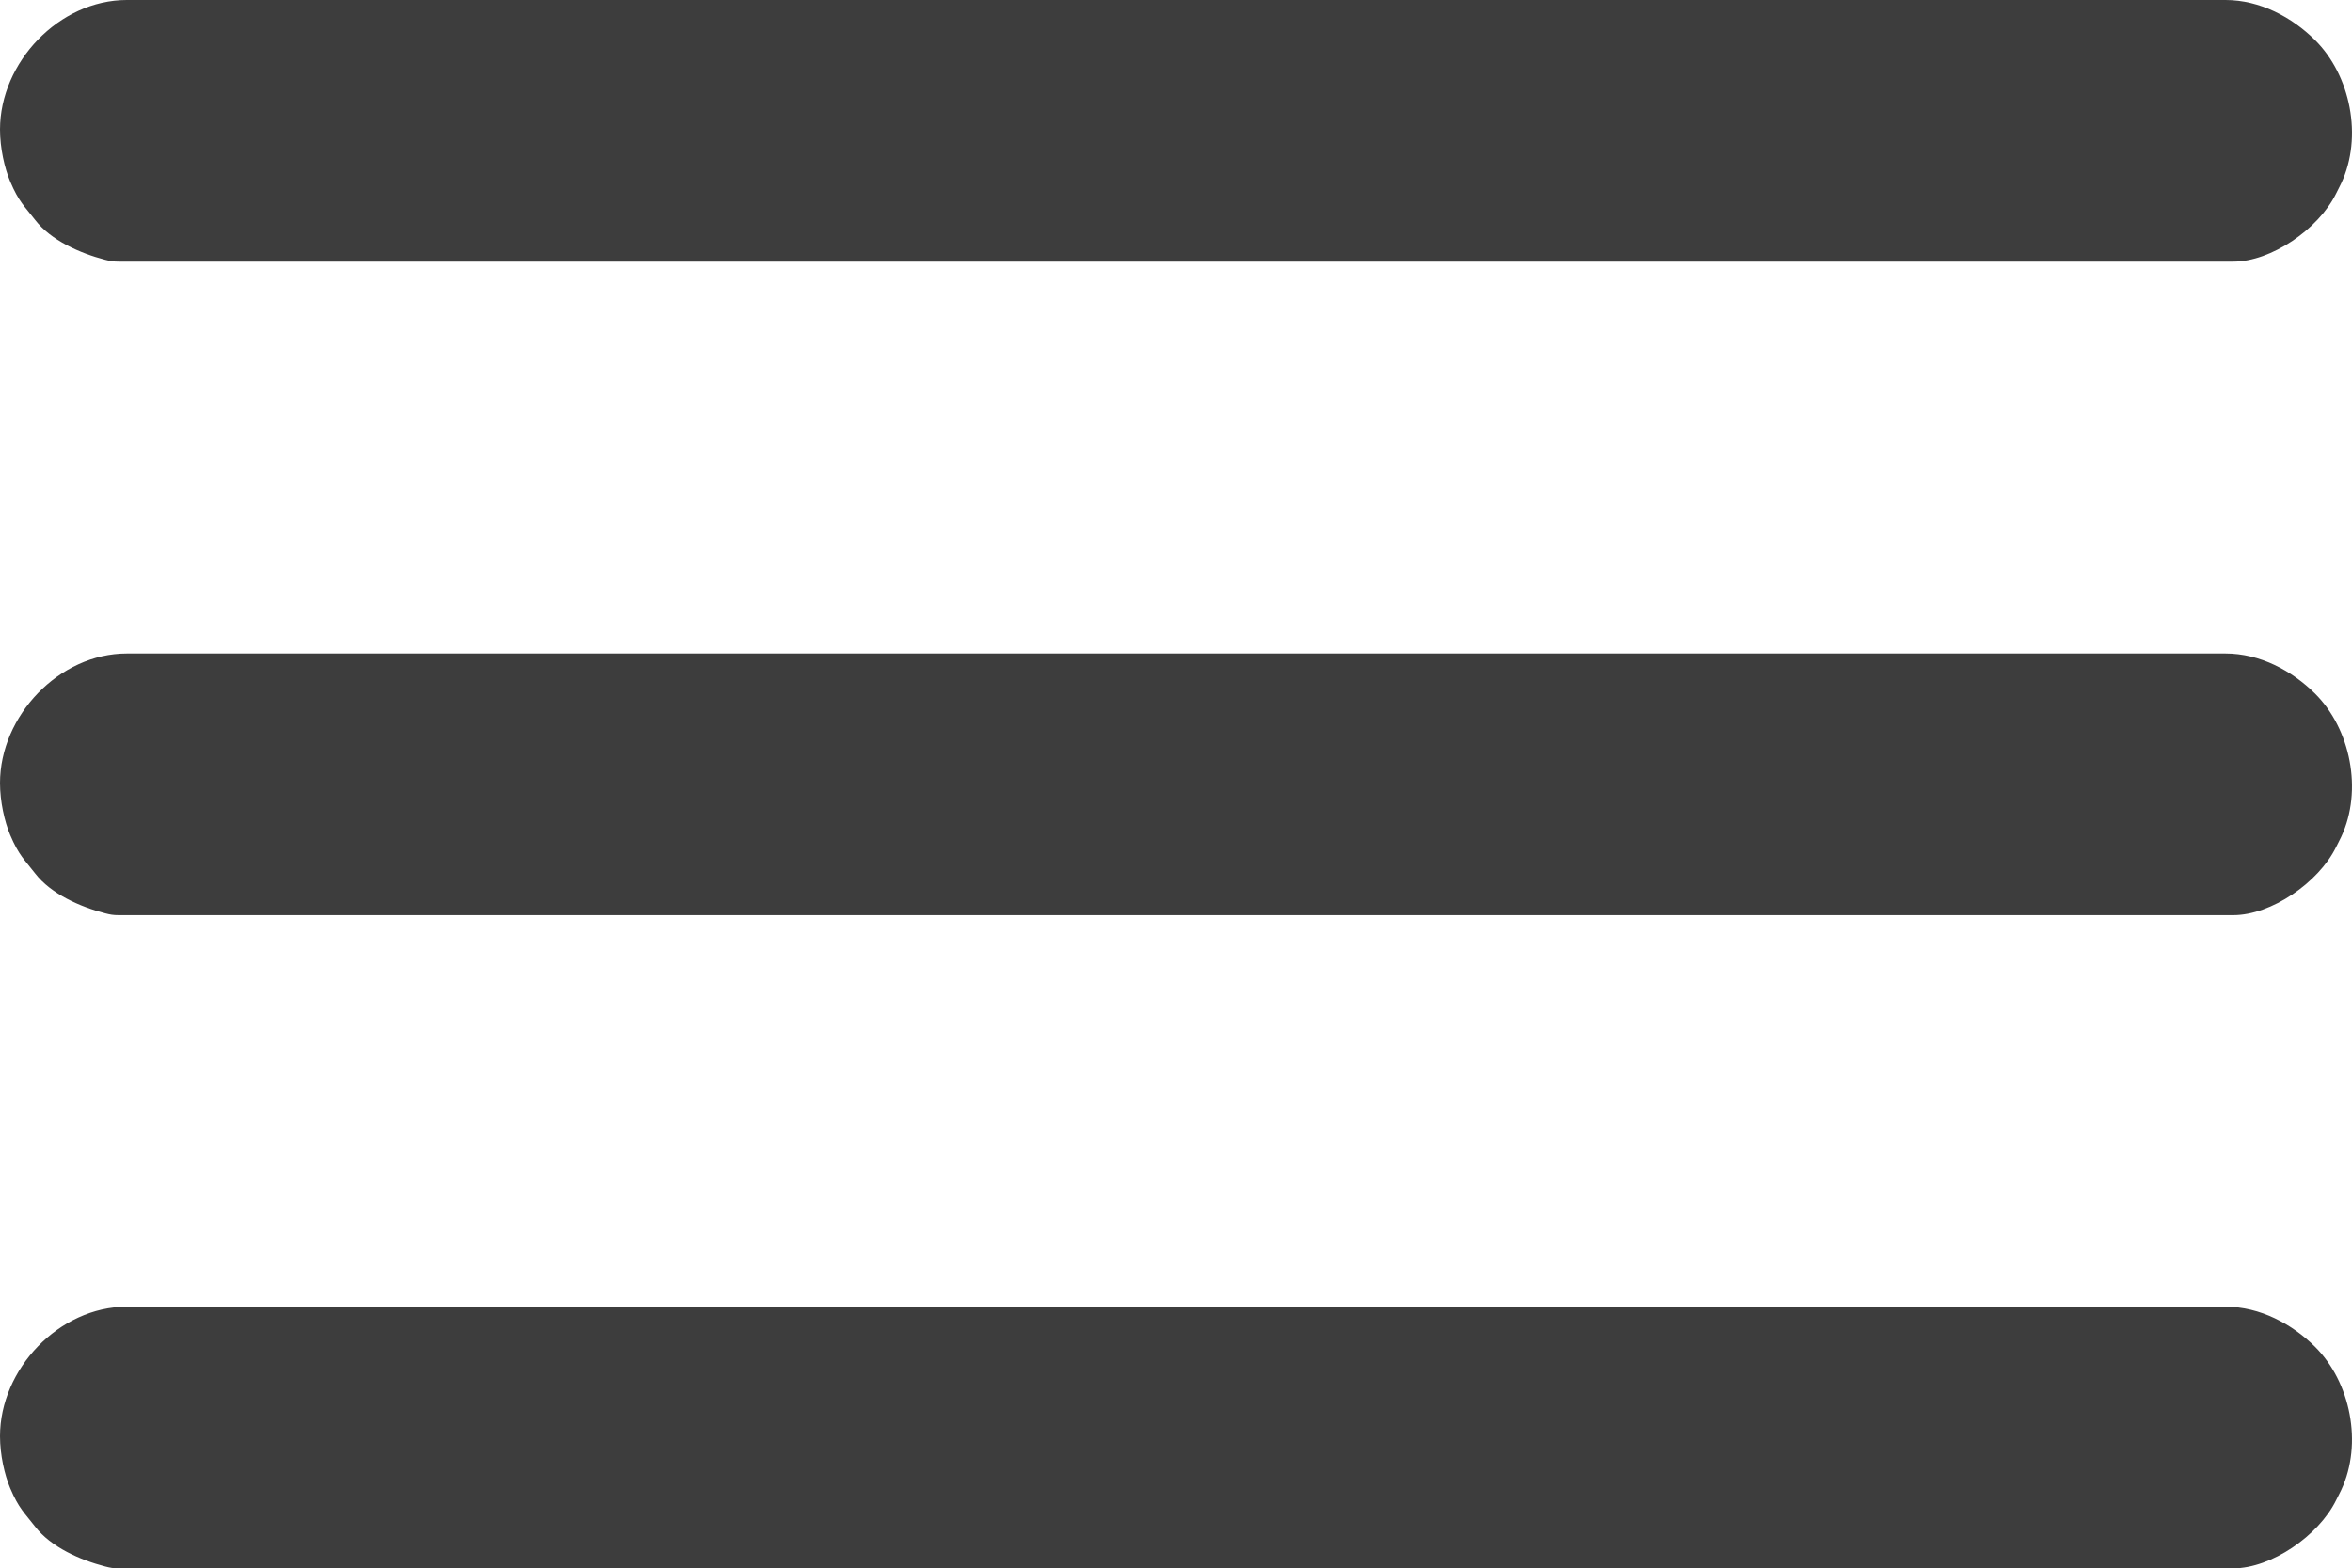
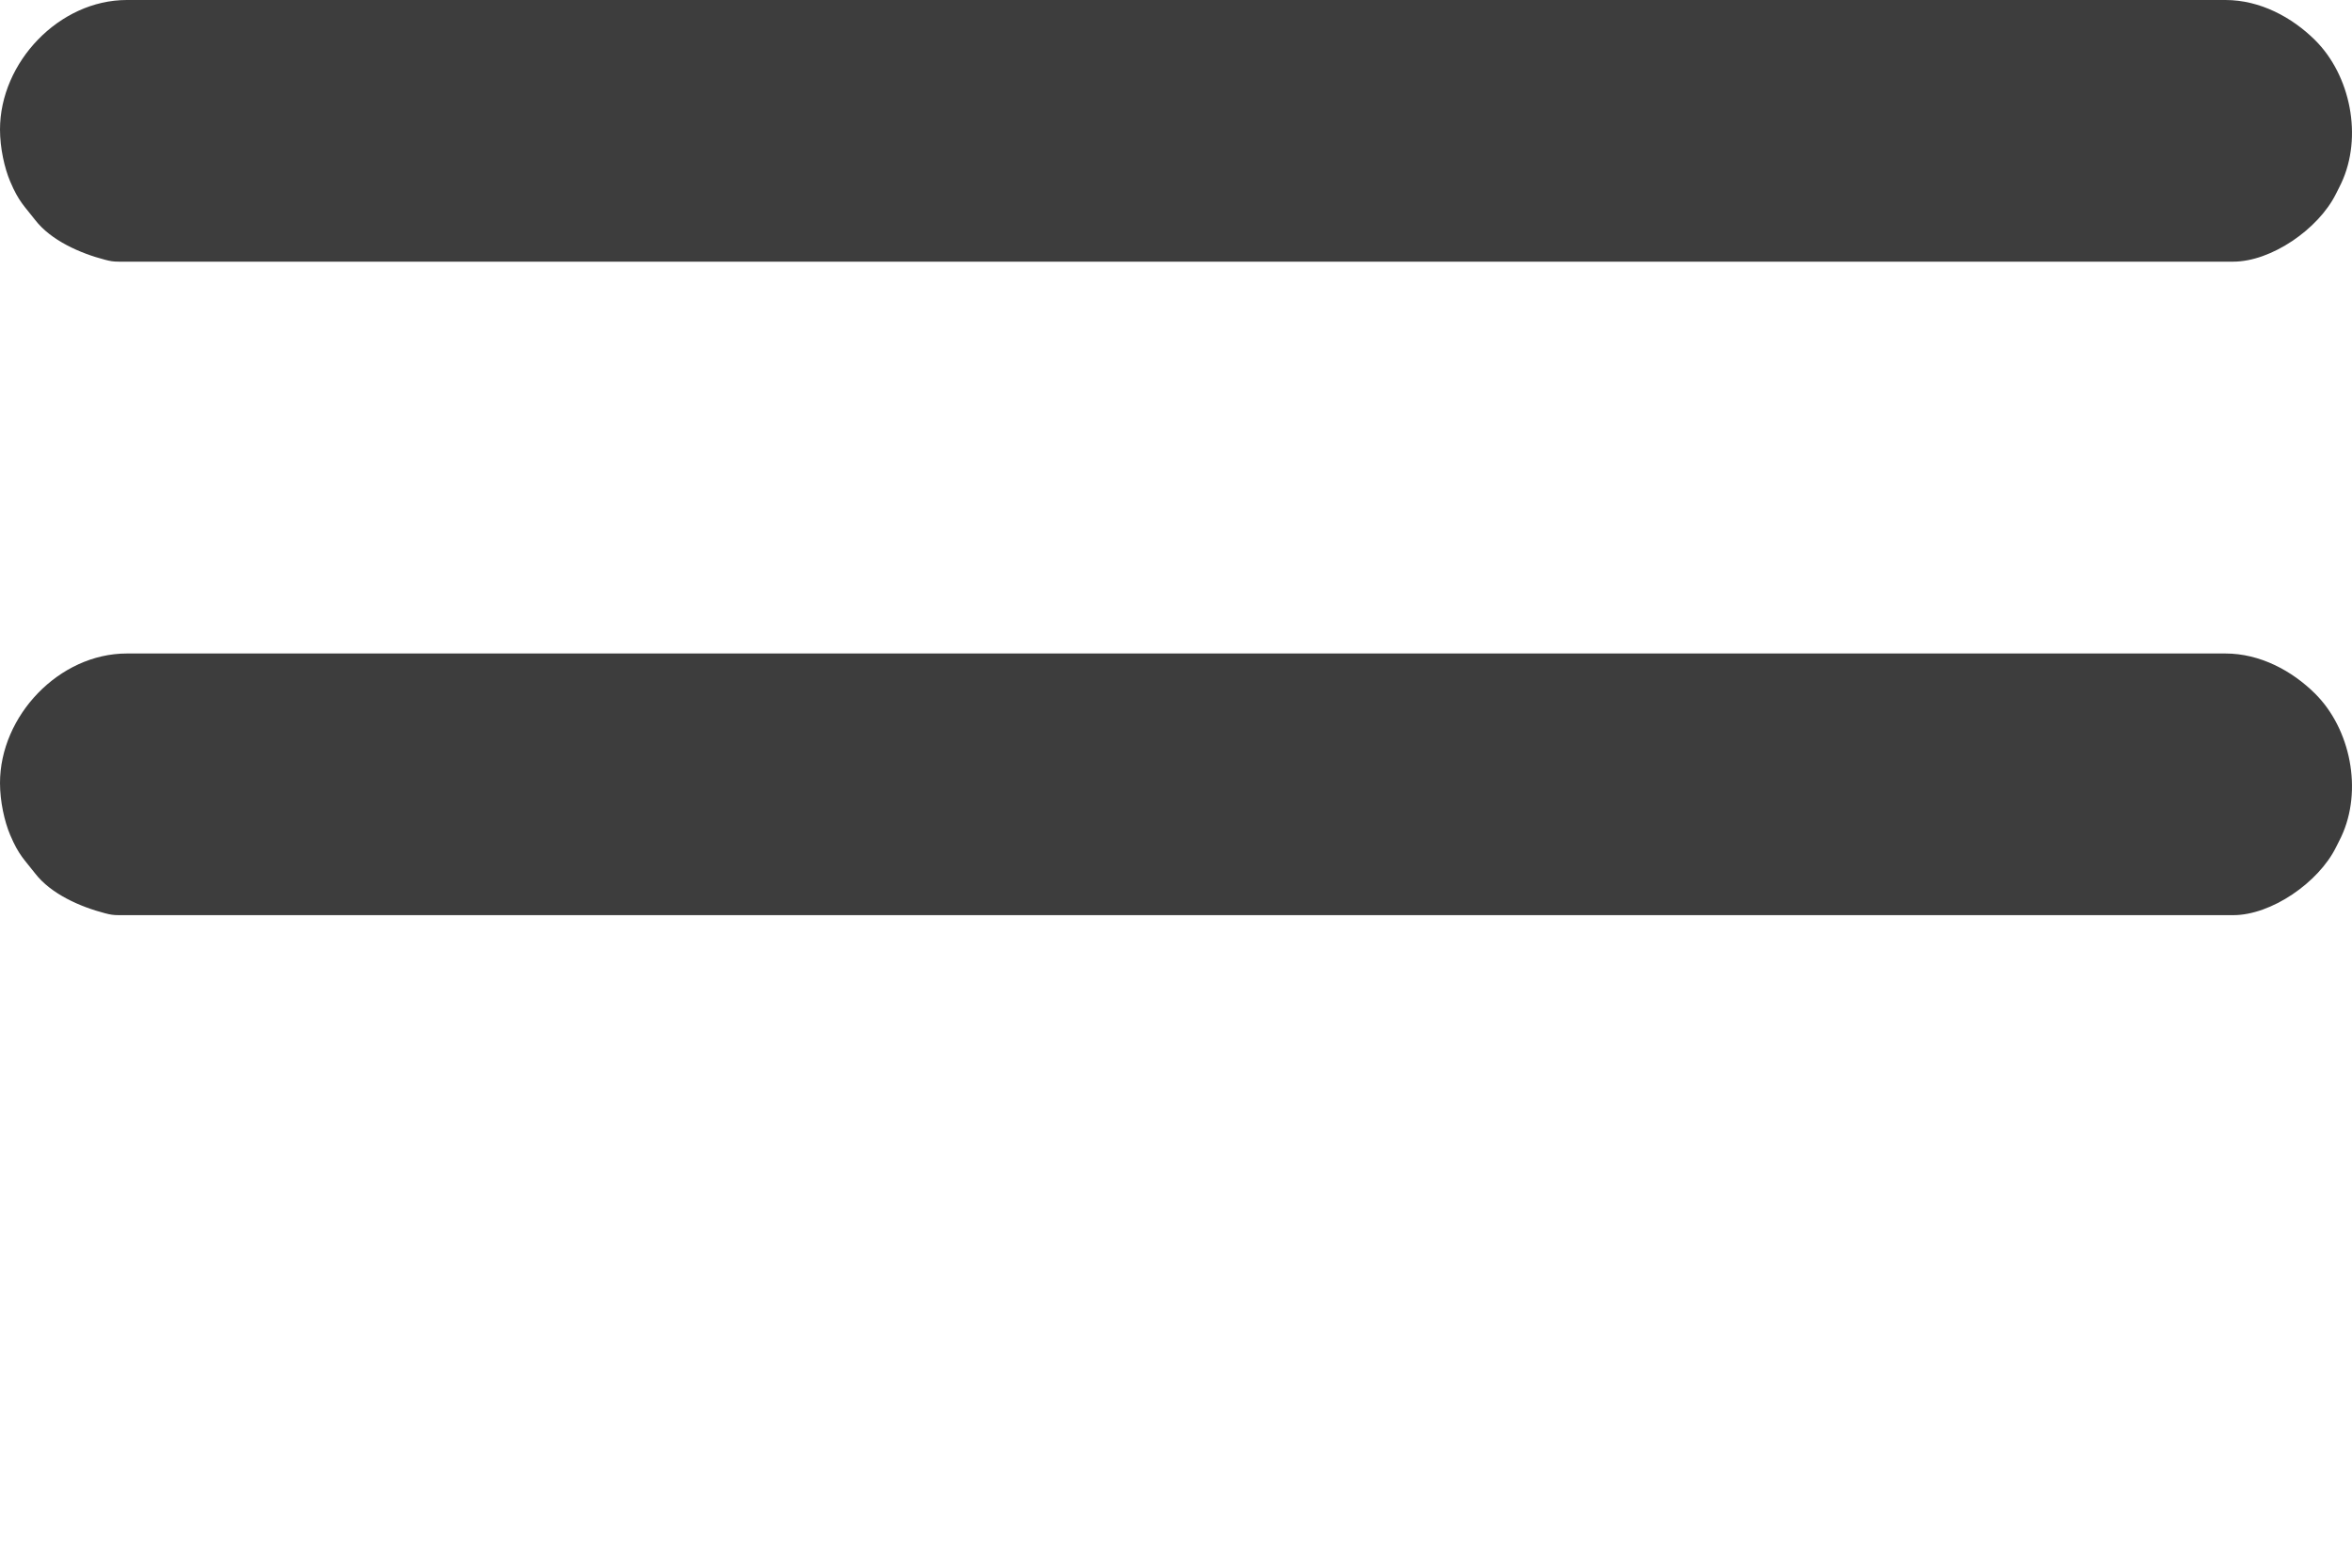
<svg xmlns="http://www.w3.org/2000/svg" xml:space="preserve" width="813.177mm" height="542.345mm" version="1.1" style="shape-rendering:geometricPrecision; text-rendering:geometricPrecision; image-rendering:optimizeQuality; fill-rule:evenodd; clip-rule:evenodd" viewBox="0 0 31649.66 21108.62">
  <defs>
    <style type="text/css"> .fil0 {fill:#3D3D3D} </style>
  </defs>
  <g id="Слой_x0020_1">
    <path class="fil0" d="M-0 10538.58c0,249.3 60.51,519.1 136.85,699.1 117.59,277.24 191.38,330.26 335.82,517.93 213.08,276.86 608.58,449.88 940.32,535.93 70.16,18.2 108.64,25.67 187.77,25.67l28451.39 0c510.76,0 1147.03,-438.56 1381.68,-912.74 26.8,-54.15 45.84,-88.5 71.09,-142.35 292.5,-623.91 125.33,-1454.16 -354.31,-1928.7 -307.26,-304 -735.84,-537.88 -1205.17,-537.88l-28237.96 0c-912.84,0 -1707.48,839.93 -1707.48,1743.05z" />
    <path class="fil0" d="M-0 1743.05c0,249.3 60.51,519.1 136.85,699.1 117.59,277.24 191.38,330.26 335.82,517.93 213.08,276.86 608.58,449.88 940.32,535.93 70.16,18.2 108.64,25.67 187.77,25.67l28451.39 0c510.76,0 1147.03,-438.56 1381.68,-912.74 26.8,-54.15 45.84,-88.5 71.09,-142.35 292.5,-623.91 125.33,-1454.16 -354.31,-1928.7 -307.26,-304 -735.84,-537.88 -1205.17,-537.88l-28237.96 0c-912.84,0 -1707.48,839.93 -1707.48,1743.05z" />
-     <path class="fil0" d="M-0 19329.99c0,249.3 60.51,519.1 136.85,699.1 117.59,277.24 191.38,330.26 335.82,517.93 213.08,276.86 608.58,449.88 940.32,535.93 70.16,18.2 108.64,25.67 187.77,25.67l28451.39 0c510.76,0 1147.03,-438.56 1381.68,-912.74 26.8,-54.15 45.84,-88.5 71.09,-142.35 292.5,-623.91 125.33,-1454.16 -354.31,-1928.7 -307.26,-304 -735.84,-537.88 -1205.17,-537.88l-28237.96 0c-912.84,0 -1707.48,839.93 -1707.48,1743.05z" />
  </g>
</svg>